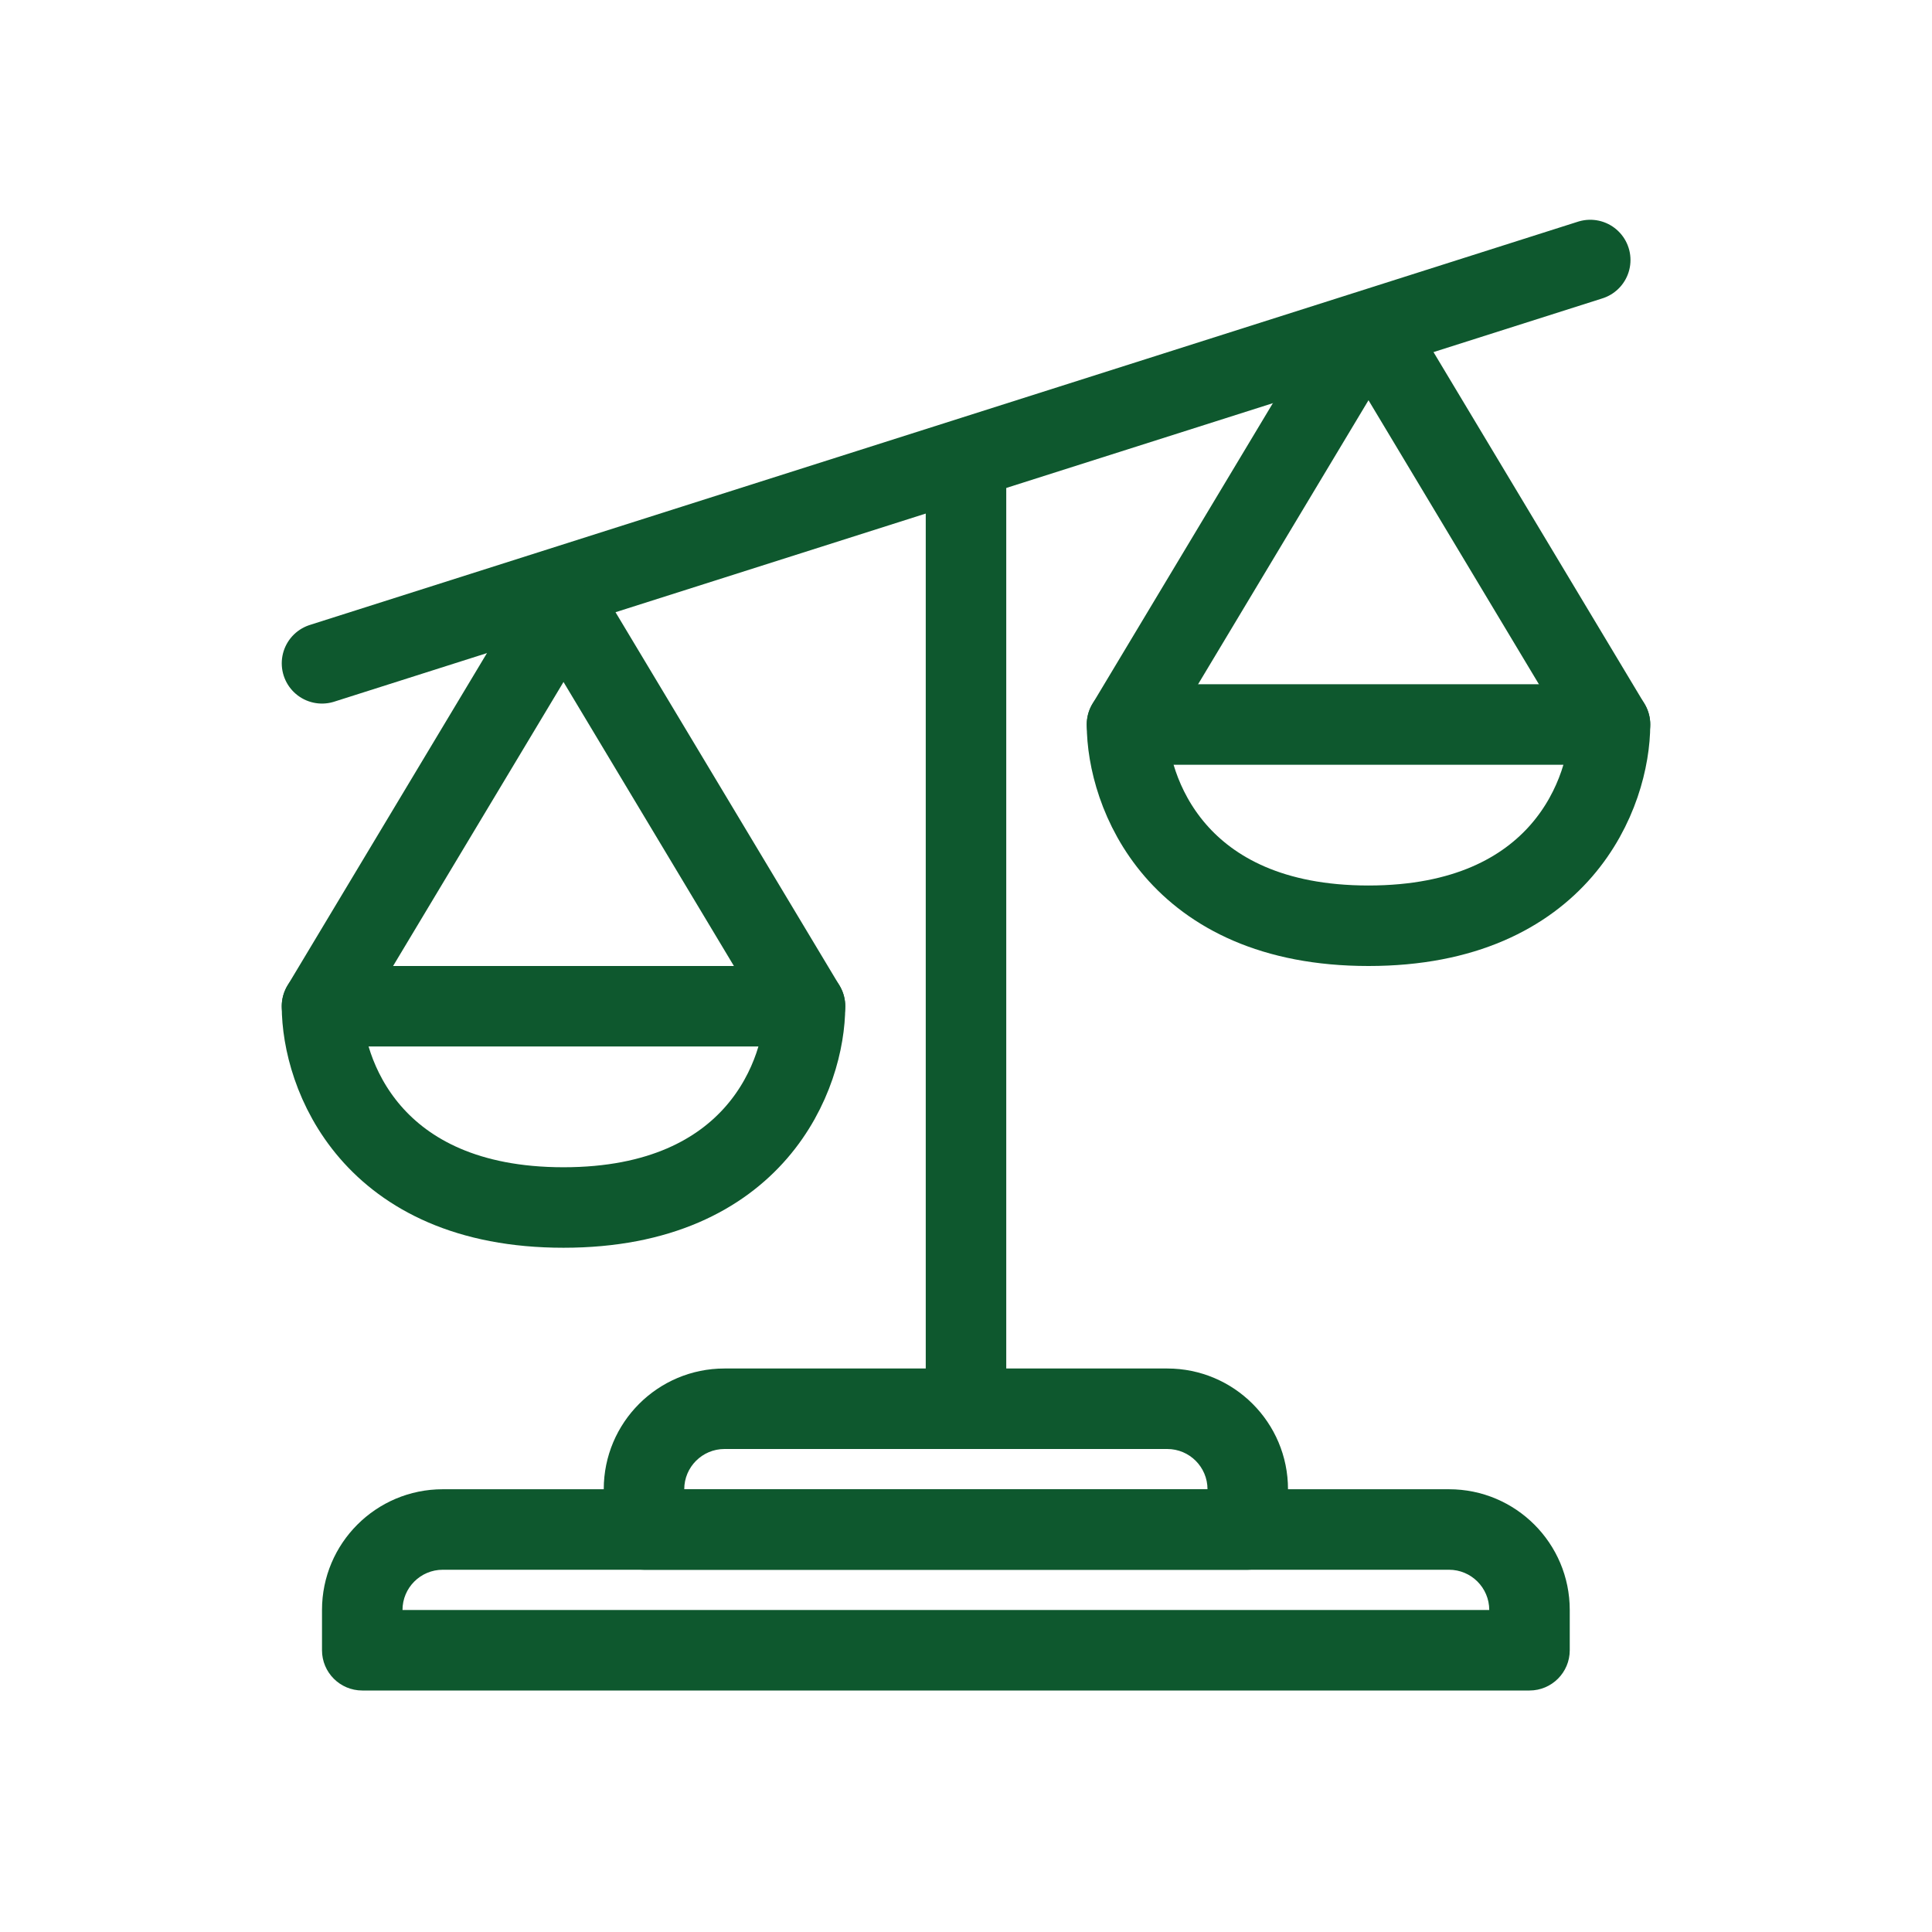
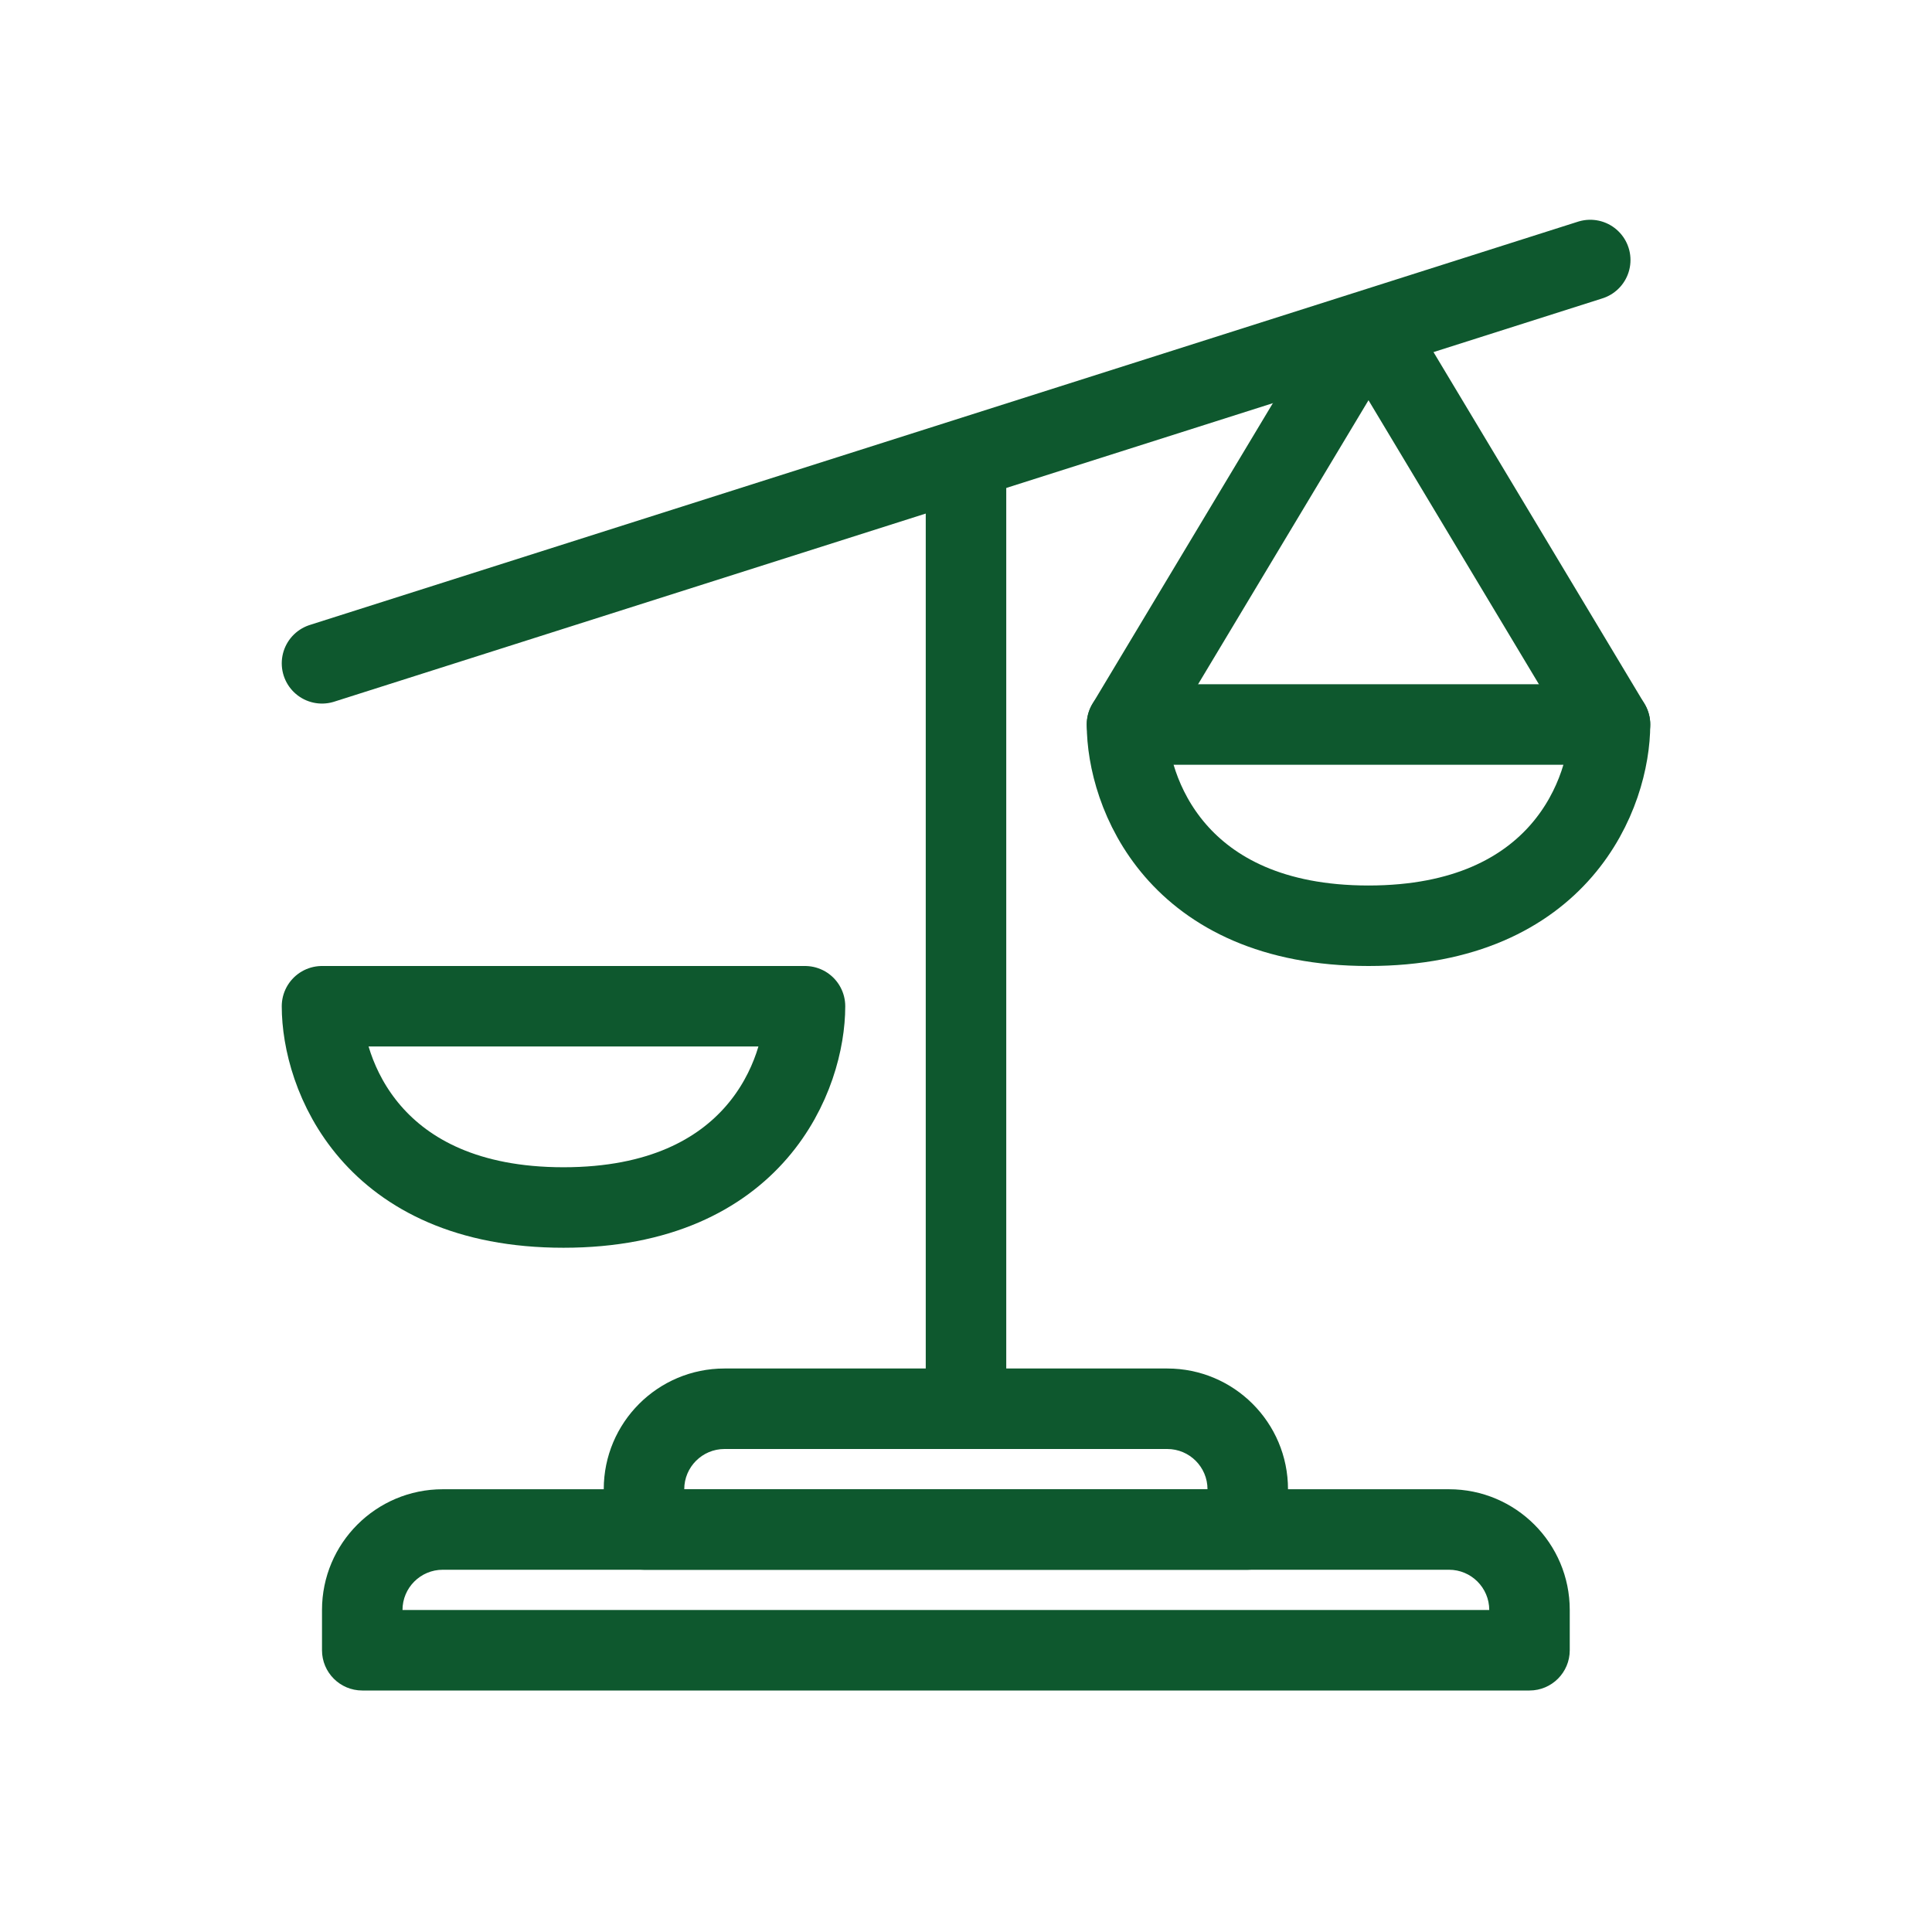
<svg xmlns="http://www.w3.org/2000/svg" width="48" height="48" viewBox="0 0 48 48" fill="none">
  <path d="M24 11L24 35" stroke="#0E582E" stroke-width="2" />
  <path d="M8 16.48L39.509 6.46" stroke="#0E582E" stroke-width="2" stroke-linecap="round" />
  <path d="M14 30C18.8 30 20 26.667 20 25H8C8 26.667 9.2 30 14 30Z" stroke="#0E582E" stroke-width="2" stroke-linejoin="round" />
  <path d="M34 23C38.8 23 40 19.667 40 18H28C28 19.667 29.2 23 34 23Z" stroke="#0E582E" stroke-width="2" stroke-linejoin="round" />
-   <path d="M20 25L14.429 15.715C14.235 15.391 13.765 15.391 13.571 15.715L8 25" stroke="#0E582E" stroke-width="2" stroke-linecap="round" />
  <path d="M40 18L34.429 8.715C34.234 8.391 33.766 8.391 33.571 8.715L28 18" stroke="#0E582E" stroke-width="2" stroke-linecap="round" />
  <path d="M38 41V42C38.552 42 39 41.552 39 41H38ZM9 41H8C8 41.552 8.448 42 9 42V41ZM11 39H36V37H11V39ZM37 40V41H39V40H37ZM38 40H9V42H38V40ZM10 41V40H8V41H10ZM36 39C36.552 39 37 39.448 37 40H39C39 38.343 37.657 37 36 37V39ZM11 37C9.343 37 8 38.343 8 40H10C10 39.448 10.448 39 11 39V37Z" fill="#0E582E" />
-   <path d="M31 38V39C31.552 39 32 38.552 32 38H31ZM16 38H15C15 38.552 15.448 39 16 39V38ZM18 36H29V34H18V36ZM30 37V38H32V37H30ZM31 37H16V39H31V37ZM17 38V37H15V38H17ZM29 36C29.552 36 30 36.448 30 37H32C32 35.343 30.657 34 29 34V36ZM18 34C16.343 34 15 35.343 15 37H17C17 36.448 17.448 36 18 36V34Z" fill="#0E582E" />
+   <path d="M31 38V39C31.552 39 32 38.552 32 38H31ZM16 38H15C15 38.552 15.448 39 16 39V38ZM18 36H29V34H18V36ZM30 37V38H32V37H30ZM31 37H16V39H31V37ZM17 38V37H15V38H17M29 36C29.552 36 30 36.448 30 37H32C32 35.343 30.657 34 29 34V36ZM18 34C16.343 34 15 35.343 15 37H17C17 36.448 17.448 36 18 36V34Z" fill="#0E582E" />
</svg>